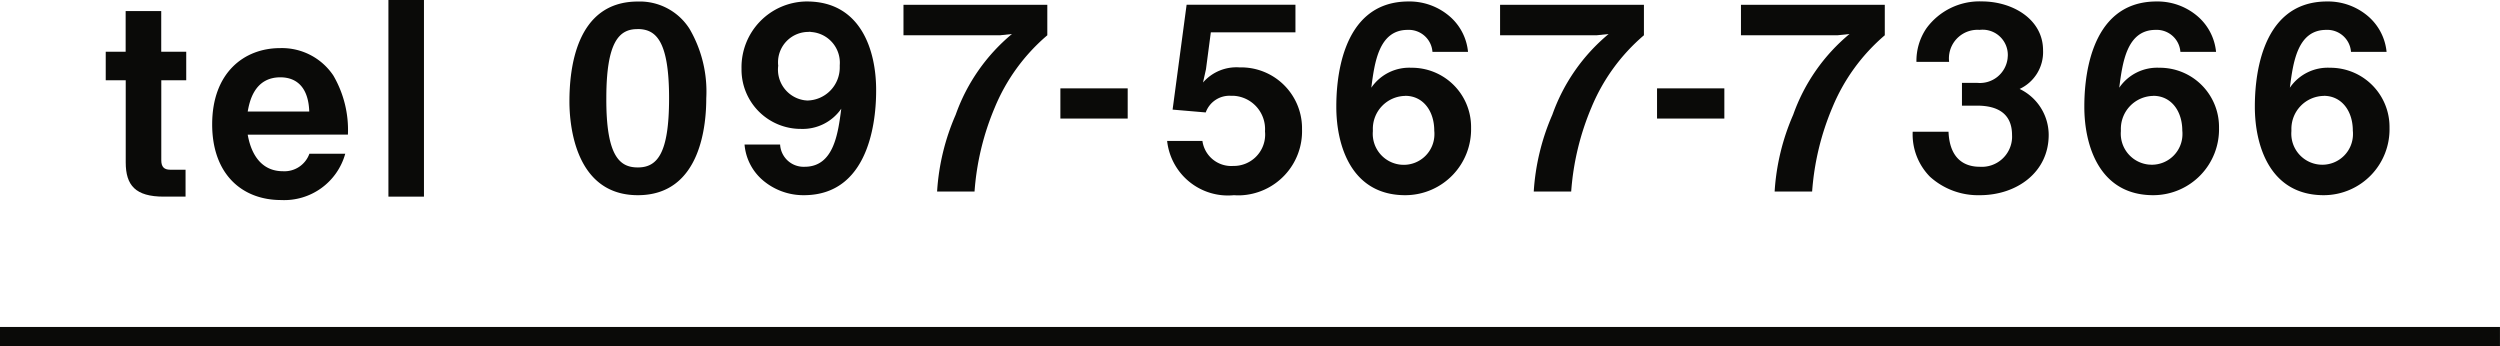
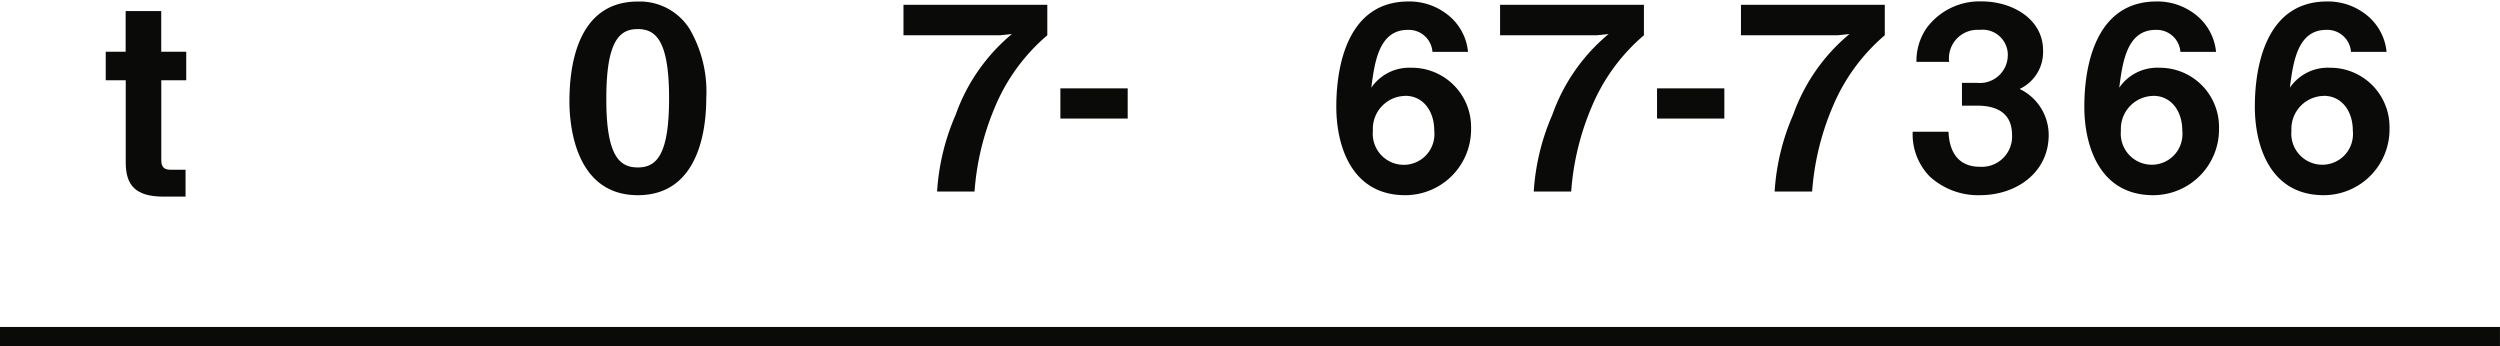
<svg xmlns="http://www.w3.org/2000/svg" width="130" height="18.002" viewBox="0 0 130 18.002">
  <g id="グループ_10086" data-name="グループ 10086" transform="translate(8005.501 12659.999)">
    <path id="パス_8447" data-name="パス 8447" d="M1130.2,404.152h130" transform="translate(-9135.703 -13046.649)" fill="none" stroke="#0a0a08" stroke-width="1" />
    <g id="グループ_3769" data-name="グループ 3769" transform="translate(-9135.703 -13046.649)">
      <path id="パス_558" data-name="パス 558" d="M1138.589,390.824v4.16c0,.336.14.491.462.491h.8v1.4h-1.135c-1.471,0-1.976-.588-1.976-1.779v-4.272H1135.7v-1.485h1.036v-2.115h1.85v2.115h1.3v1.485Z" fill="#0a0a08" />
-       <path id="パス_559" data-name="パス 559" d="M1143.083,393.654c.071.378.351,1.9,1.835,1.9a1.377,1.377,0,0,0,1.373-.911h1.864a3.293,3.293,0,0,1-3.334,2.409c-2.045,0-3.586-1.358-3.586-3.936,0-2.689,1.667-3.964,3.53-3.964a3.215,3.215,0,0,1,2.773,1.429,5.617,5.617,0,0,1,.756,3.068Zm1.7-2.984c-1.373,0-1.612,1.3-1.7,1.779h3.2c-.039-1.177-.585-1.779-1.509-1.779Z" fill="#0a0a08" />
-       <path id="パス_560" data-name="パス 560" d="M1150.4,396.875V386.65h1.848v10.225Z" fill="#0a0a08" />
      <path id="パス_561" data-name="パス 561" d="M1163.37,396.8c-3.25,0-3.558-3.62-3.558-4.87,0-1.6.294-5.2,3.558-5.2a3.061,3.061,0,0,1,2.69,1.424,6.469,6.469,0,0,1,.868,3.606C1166.928,392.981,1166.718,396.8,1163.37,396.8Zm-.028-8.636c-.938,0-1.611.652-1.611,3.593-.014,3.073.728,3.6,1.639,3.6,1.023,0,1.624-.745,1.624-3.6C1164.994,388.681,1164.267,388.16,1163.342,388.16Z" fill="#0a0a08" />
-       <path id="パス_562" data-name="パス 562" d="M1172,396.8a3.252,3.252,0,0,1-2.171-.812,2.74,2.74,0,0,1-.911-1.823h1.85a1.222,1.222,0,0,0,1.274,1.157c1.513,0,1.738-1.716,1.906-3.02a2.437,2.437,0,0,1-2.087,1.051,3.082,3.082,0,0,1-3.1-3.063c0-.03,0-.06,0-.09a3.417,3.417,0,0,1,3.36-3.473h.04c2.83,0,3.6,2.581,3.6,4.591C1175.766,392.325,1175.654,396.8,1172,396.8Zm.252-8.49a1.58,1.58,0,0,0-1.593,1.567,1.524,1.524,0,0,0,.01.19,1.609,1.609,0,0,0,1.393,1.8c.036,0,.071.008.107.01a1.717,1.717,0,0,0,1.7-1.73c0-.035,0-.071,0-.106a1.6,1.6,0,0,0-1.465-1.725C1172.351,388.307,1172.3,388.3,1172.25,388.306Z" fill="#0a0a08" />
      <path id="パス_563" data-name="パス 563" d="M1181.928,392.245a13.715,13.715,0,0,0-1.05,4.364h-1.947a11.735,11.735,0,0,1,.966-3.991,9.636,9.636,0,0,1,2.927-4.2l-.629.067h-5.012V386.9h7.479v1.584A9.881,9.881,0,0,0,1181.928,392.245Z" fill="#0a0a08" />
      <path id="パス_564" data-name="パス 564" d="M1185.342,392.815v-1.57h3.5v1.57Z" fill="#0a0a08" />
-       <path id="パス_565" data-name="パス 565" d="M1194.367,396.8a3.18,3.18,0,0,1-3.474-2.821h1.835a1.512,1.512,0,0,0,1.6,1.3,1.632,1.632,0,0,0,1.662-1.6,1.661,1.661,0,0,0-.008-.2,1.735,1.735,0,0,0-1.614-1.847c-.05,0-.1,0-.151,0a1.308,1.308,0,0,0-1.317.865l-1.723-.147.729-5.455h5.659v1.437h-4.4l-.252,1.916-.154.692a2.3,2.3,0,0,1,1.9-.785,3.169,3.169,0,0,1,3.248,3.088c0,.039,0,.079,0,.119a3.334,3.334,0,0,1-3.218,3.446A3.254,3.254,0,0,1,1194.367,396.8Z" fill="#0a0a08" />
      <path id="パス_566" data-name="パス 566" d="M1203.276,396.8c-2.816,0-3.586-2.6-3.586-4.591,0-1.024.1-5.482,3.754-5.482a3.2,3.2,0,0,1,2.184.812,2.785,2.785,0,0,1,.911,1.809h-1.849a1.234,1.234,0,0,0-1.288-1.144c-1.5,0-1.724,1.7-1.892,3.007a2.39,2.39,0,0,1,2.088-1.038,3.08,3.08,0,0,1,3.1,3.061c0,.027,0,.053,0,.079a3.423,3.423,0,0,1-3.361,3.486Zm0-5.163a1.713,1.713,0,0,0-1.686,1.741c0,.032,0,.064,0,.1a1.614,1.614,0,0,0,1.48,1.738c.043,0,.087.005.131.005a1.593,1.593,0,0,0,1.591-1.6c0-.053,0-.107-.008-.161C1204.788,392.418,1204.2,391.633,1203.276,391.633Z" fill="#0a0a08" />
      <path id="パス_567" data-name="パス 567" d="M1212.954,392.245a13.715,13.715,0,0,0-1.05,4.364h-1.947a11.786,11.786,0,0,1,.966-3.991,9.627,9.627,0,0,1,2.928-4.2l-.63.067h-5.015V386.9h7.48v1.584A9.876,9.876,0,0,0,1212.954,392.245Z" fill="#0a0a08" />
      <path id="パス_568" data-name="パス 568" d="M1216.368,392.815v-1.57h3.5v1.57Z" fill="#0a0a08" />
      <path id="パス_569" data-name="パス 569" d="M1225.483,392.245a13.719,13.719,0,0,0-1.05,4.364h-1.95a11.757,11.757,0,0,1,.965-3.991,9.626,9.626,0,0,1,2.928-4.2l-.63.067h-5.014V386.9h7.479v1.584A9.88,9.88,0,0,0,1225.483,392.245Z" fill="#0a0a08" />
      <path id="パス_570" data-name="パス 570" d="M1233.153,396.8a3.726,3.726,0,0,1-2.591-.959,3.132,3.132,0,0,1-.9-2.341h1.863c.056,1.37.785,1.822,1.625,1.822a1.575,1.575,0,0,0,1.678-1.467,1.559,1.559,0,0,0,0-.182c0-1.1-.727-1.53-1.82-1.53h-.784v-1.185h.784a1.45,1.45,0,0,0,1.592-1.292c0-.039.007-.079.008-.118a1.311,1.311,0,0,0-1.268-1.353,1.368,1.368,0,0,0-.2.009,1.485,1.485,0,0,0-1.59,1.374,1.467,1.467,0,0,0,.007.289h-1.7a3,3,0,0,1,.518-1.743,3.414,3.414,0,0,1,2.886-1.4c1.583,0,3.18.918,3.18,2.541a2.111,2.111,0,0,1-1.219,2.01,2.659,2.659,0,0,1,1.512,2.381C1236.738,395.611,1235.071,396.8,1233.153,396.8Z" fill="#0a0a08" />
      <path id="パス_571" data-name="パス 571" d="M1242.173,396.8c-2.815,0-3.586-2.6-3.586-4.591,0-1.024.1-5.482,3.754-5.482a3.2,3.2,0,0,1,2.185.812,2.8,2.8,0,0,1,.911,1.809h-1.854a1.234,1.234,0,0,0-1.288-1.144c-1.5,0-1.724,1.7-1.892,3.007a2.391,2.391,0,0,1,2.088-1.038,3.079,3.079,0,0,1,3.1,3.064v.076a3.423,3.423,0,0,1-3.361,3.486Zm0-5.163a1.714,1.714,0,0,0-1.686,1.743c0,.031,0,.062,0,.093a1.615,1.615,0,0,0,1.482,1.738c.043,0,.086.005.13.005a1.593,1.593,0,0,0,1.591-1.6c0-.053,0-.107-.008-.161C1243.683,392.418,1243.1,391.633,1242.173,391.633Z" fill="#0a0a08" />
      <path id="パス_572" data-name="パス 572" d="M1251.04,396.8c-2.815,0-3.586-2.6-3.586-4.591,0-1.024.1-5.482,3.754-5.482a3.2,3.2,0,0,1,2.185.812,2.8,2.8,0,0,1,.911,1.809h-1.85a1.234,1.234,0,0,0-1.288-1.144c-1.5,0-1.723,1.7-1.891,3.007a2.388,2.388,0,0,1,2.087-1.038,3.079,3.079,0,0,1,3.095,3.062v.078a3.423,3.423,0,0,1-3.361,3.486Zm0-5.163a1.714,1.714,0,0,0-1.685,1.742c0,.032,0,.063,0,.094a1.613,1.613,0,0,0,1.48,1.738c.043,0,.087.005.131.005a1.593,1.593,0,0,0,1.591-1.6c0-.053,0-.107-.008-.161C1252.553,392.418,1251.964,391.633,1251.04,391.633Z" fill="#0a0a08" />
    </g>
  </g>
</svg>